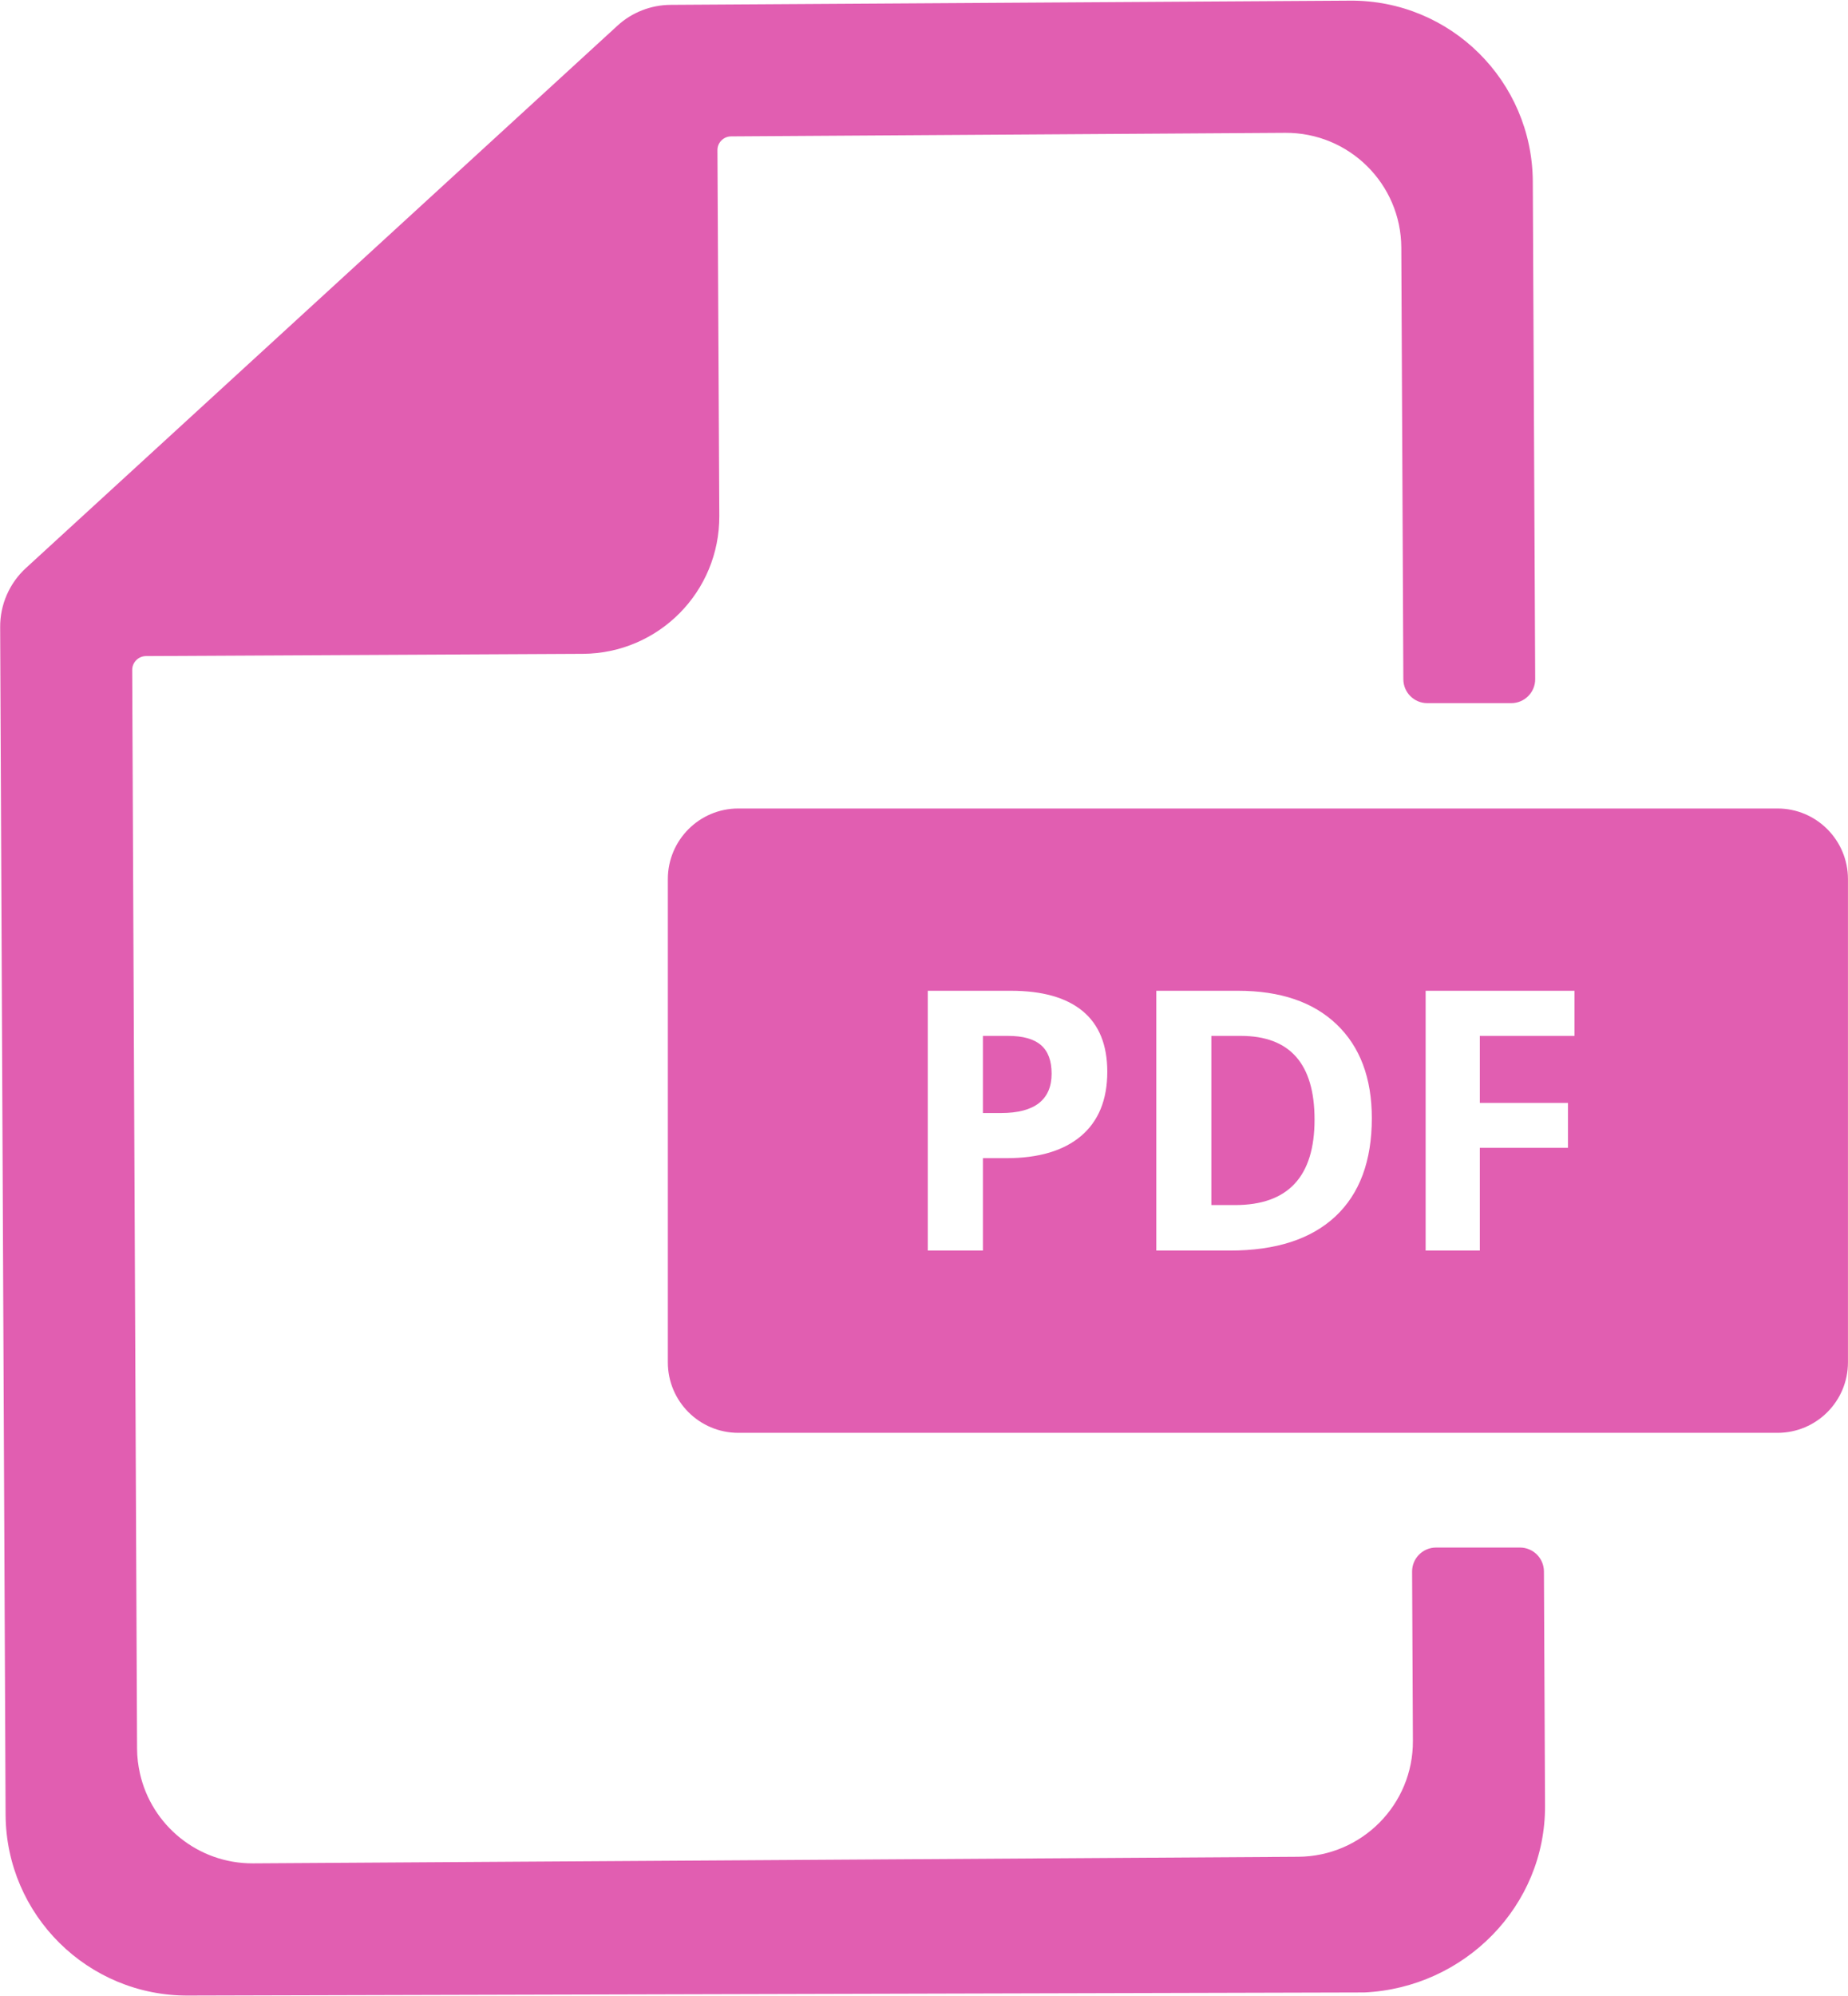
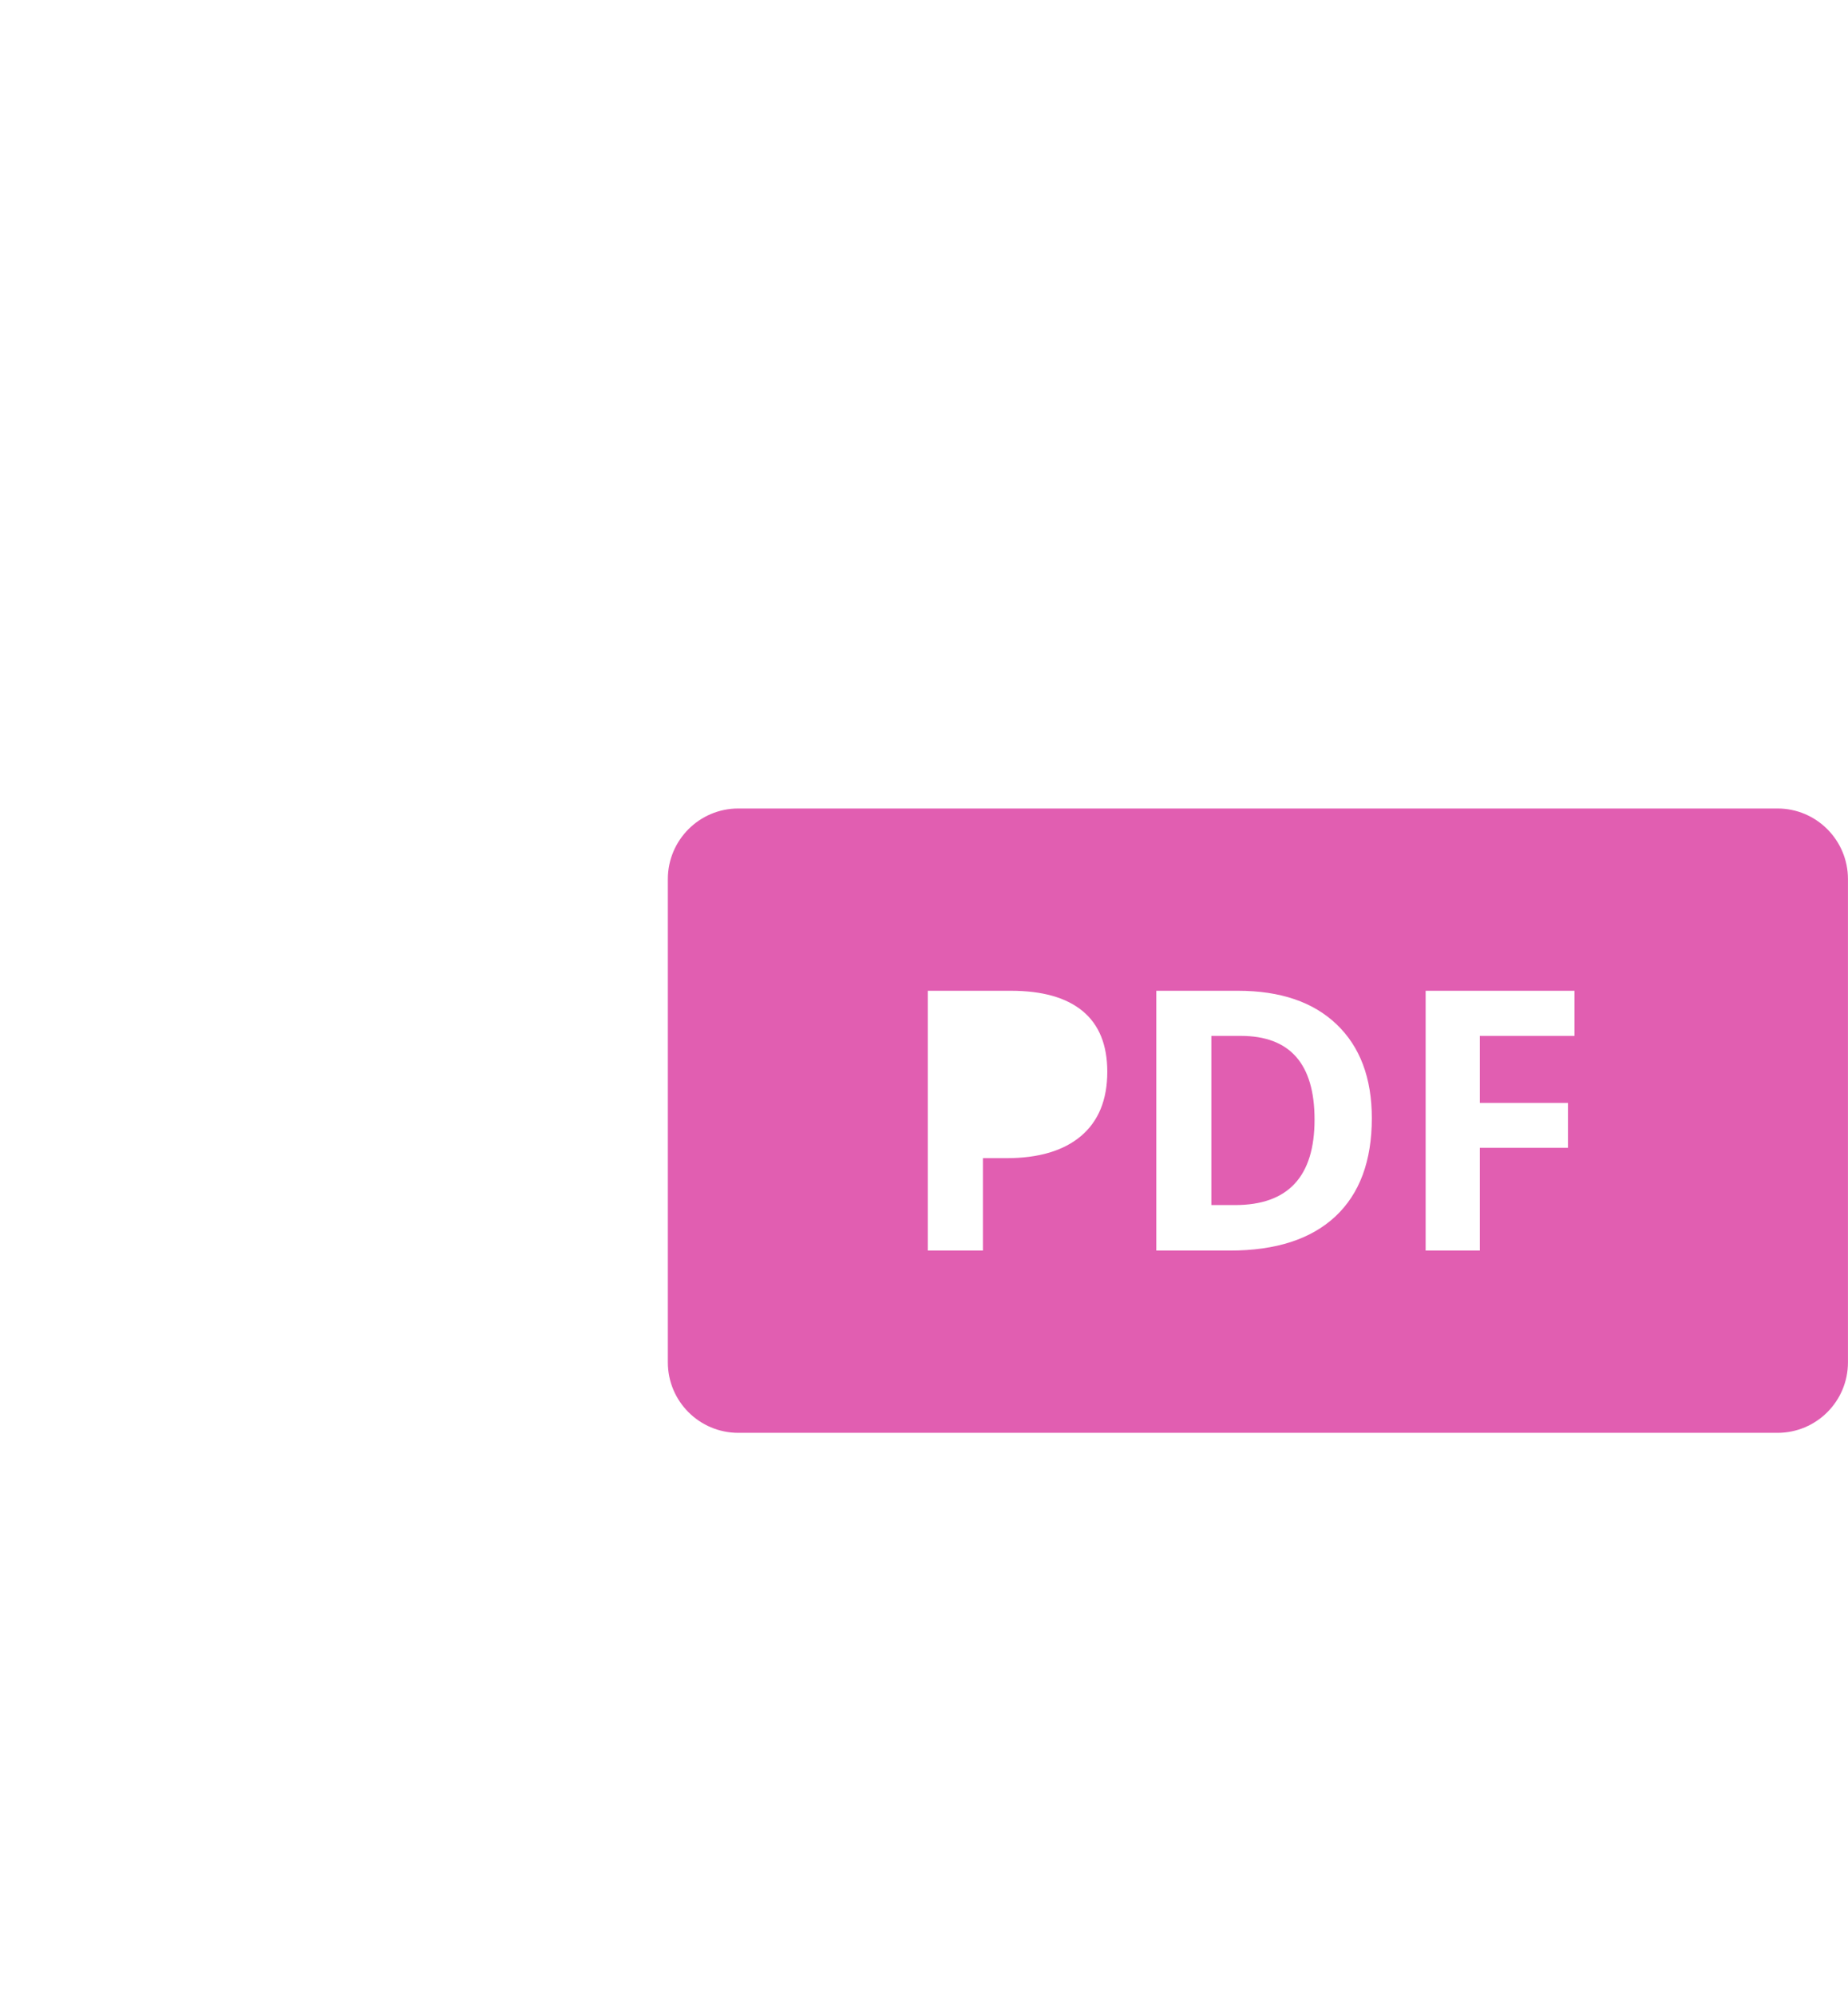
<svg xmlns="http://www.w3.org/2000/svg" fill="#000000" height="1743.3" preserveAspectRatio="xMidYMid meet" version="1" viewBox="192.6 128.3 1614.7 1743.3" width="1614.7" zoomAndPan="magnify">
  <g fill="#e15eb1" id="change1_1">
-     <path d="M 1102.211 1041.109 C 1108.422 1046.5 1111.449 1054.762 1111.449 1066.051 C 1111.449 1077.25 1107.852 1085.75 1100.488 1091.641 C 1093.129 1097.441 1082.012 1100.391 1067.211 1100.391 L 1051.43 1100.391 L 1051.43 1033.012 L 1073.262 1033.012 C 1086.422 1033.012 1096.07 1035.711 1102.211 1041.109" fill="inherit" />
-     <path d="M 1520.68 1479.867 L 1447.363 1479.867 C 1435.754 1479.867 1426.359 1489.309 1426.43 1500.91 L 1427.129 1648.629 C 1427.461 1704.309 1382.496 1749.609 1326.895 1749.938 L 413.668 1755.691 C 365.512 1755.93 325.035 1722.328 314.898 1677.27 C 313.348 1670.238 312.363 1662.969 312.363 1655.441 L 308.113 713.559 C 308.027 706.852 313.426 701.375 320.133 701.297 L 701.887 699.332 C 768.199 698.918 821.43 645.039 821.102 578.809 L 819.469 259.516 C 819.383 252.82 824.863 247.41 831.484 247.41 L 1315.617 244.309 C 1371.367 243.988 1416.75 288.875 1417 344.555 L 1418.781 721.574 C 1418.84 733.102 1428.195 742.414 1439.727 742.414 L 1513.043 742.414 C 1524.652 742.414 1534.047 732.977 1533.988 721.379 L 1531.887 286.75 C 1531.383 199.012 1459.926 128.289 1372.277 128.863 L 778.664 132.535 C 761.414 132.617 744.734 139.082 732.062 150.77 L 215.309 624.348 C 200.836 637.602 192.582 656.398 192.742 676.113 L 197.488 1713.25 C 197.973 1800.898 269.438 1871.629 357.086 1871.141 L 1384.711 1868.438 C 1472.348 1864.32 1543.082 1792.859 1542.578 1705.207 L 1541.625 1500.707 C 1541.566 1489.18 1532.211 1479.867 1520.68 1479.867" fill="inherit" />
    <path d="M 1276.691 1033.008 L 1251.016 1033.008 L 1251.016 1180.758 L 1271.703 1180.758 C 1318.059 1180.758 1341.199 1155.91 1341.199 1106.109 C 1341.199 1057.379 1319.699 1033.008 1276.691 1033.008 Z M 1568.34 1033.008 L 1485.602 1033.008 L 1485.602 1091.559 L 1562.617 1091.559 L 1562.617 1130.797 L 1485.602 1130.797 L 1485.602 1220.5 L 1438.258 1220.5 L 1438.258 993.602 L 1568.34 993.602 Z M 1359.352 1190.738 C 1338.016 1210.609 1307.348 1220.5 1267.203 1220.5 L 1202.938 1220.5 L 1202.938 993.602 L 1274.164 993.602 C 1311.195 993.602 1339.969 1003.328 1360.504 1022.957 C 1380.938 1042.5 1391.238 1069.809 1391.238 1104.879 C 1391.238 1142.25 1380.617 1170.867 1359.352 1190.738 Z M 1137.199 1120.418 C 1121.91 1133.34 1100.16 1139.797 1072.043 1139.797 L 1051.43 1139.797 L 1051.43 1220.5 L 1003.27 1220.5 L 1003.27 993.602 L 1075.801 993.602 C 1103.273 993.602 1124.207 999.484 1138.586 1011.348 C 1152.902 1023.199 1160.098 1040.859 1160.098 1064.328 C 1160.098 1088.781 1152.414 1107.5 1137.199 1120.418 Z M 1745.695 834.406 L 837.699 834.406 C 803.684 834.406 776.129 862.047 776.129 896.055 L 776.129 1318.117 C 776.129 1352.137 803.684 1379.688 837.699 1379.688 L 1745.695 1379.688 C 1779.699 1379.688 1807.262 1352.137 1807.262 1318.117 L 1807.262 896.055 C 1807.262 862.047 1779.699 834.406 1745.695 834.406 Z M 1276.691 1033.008 L 1251.016 1033.008 L 1251.016 1180.758 L 1271.703 1180.758 C 1318.059 1180.758 1341.199 1155.91 1341.199 1106.109 C 1341.199 1057.379 1319.699 1033.008 1276.691 1033.008 Z M 1276.691 1033.008 L 1251.016 1033.008 L 1251.016 1180.758 L 1271.703 1180.758 C 1318.059 1180.758 1341.199 1155.91 1341.199 1106.109 C 1341.199 1057.379 1319.699 1033.008 1276.691 1033.008" fill="inherit" />
  </g>
</svg>